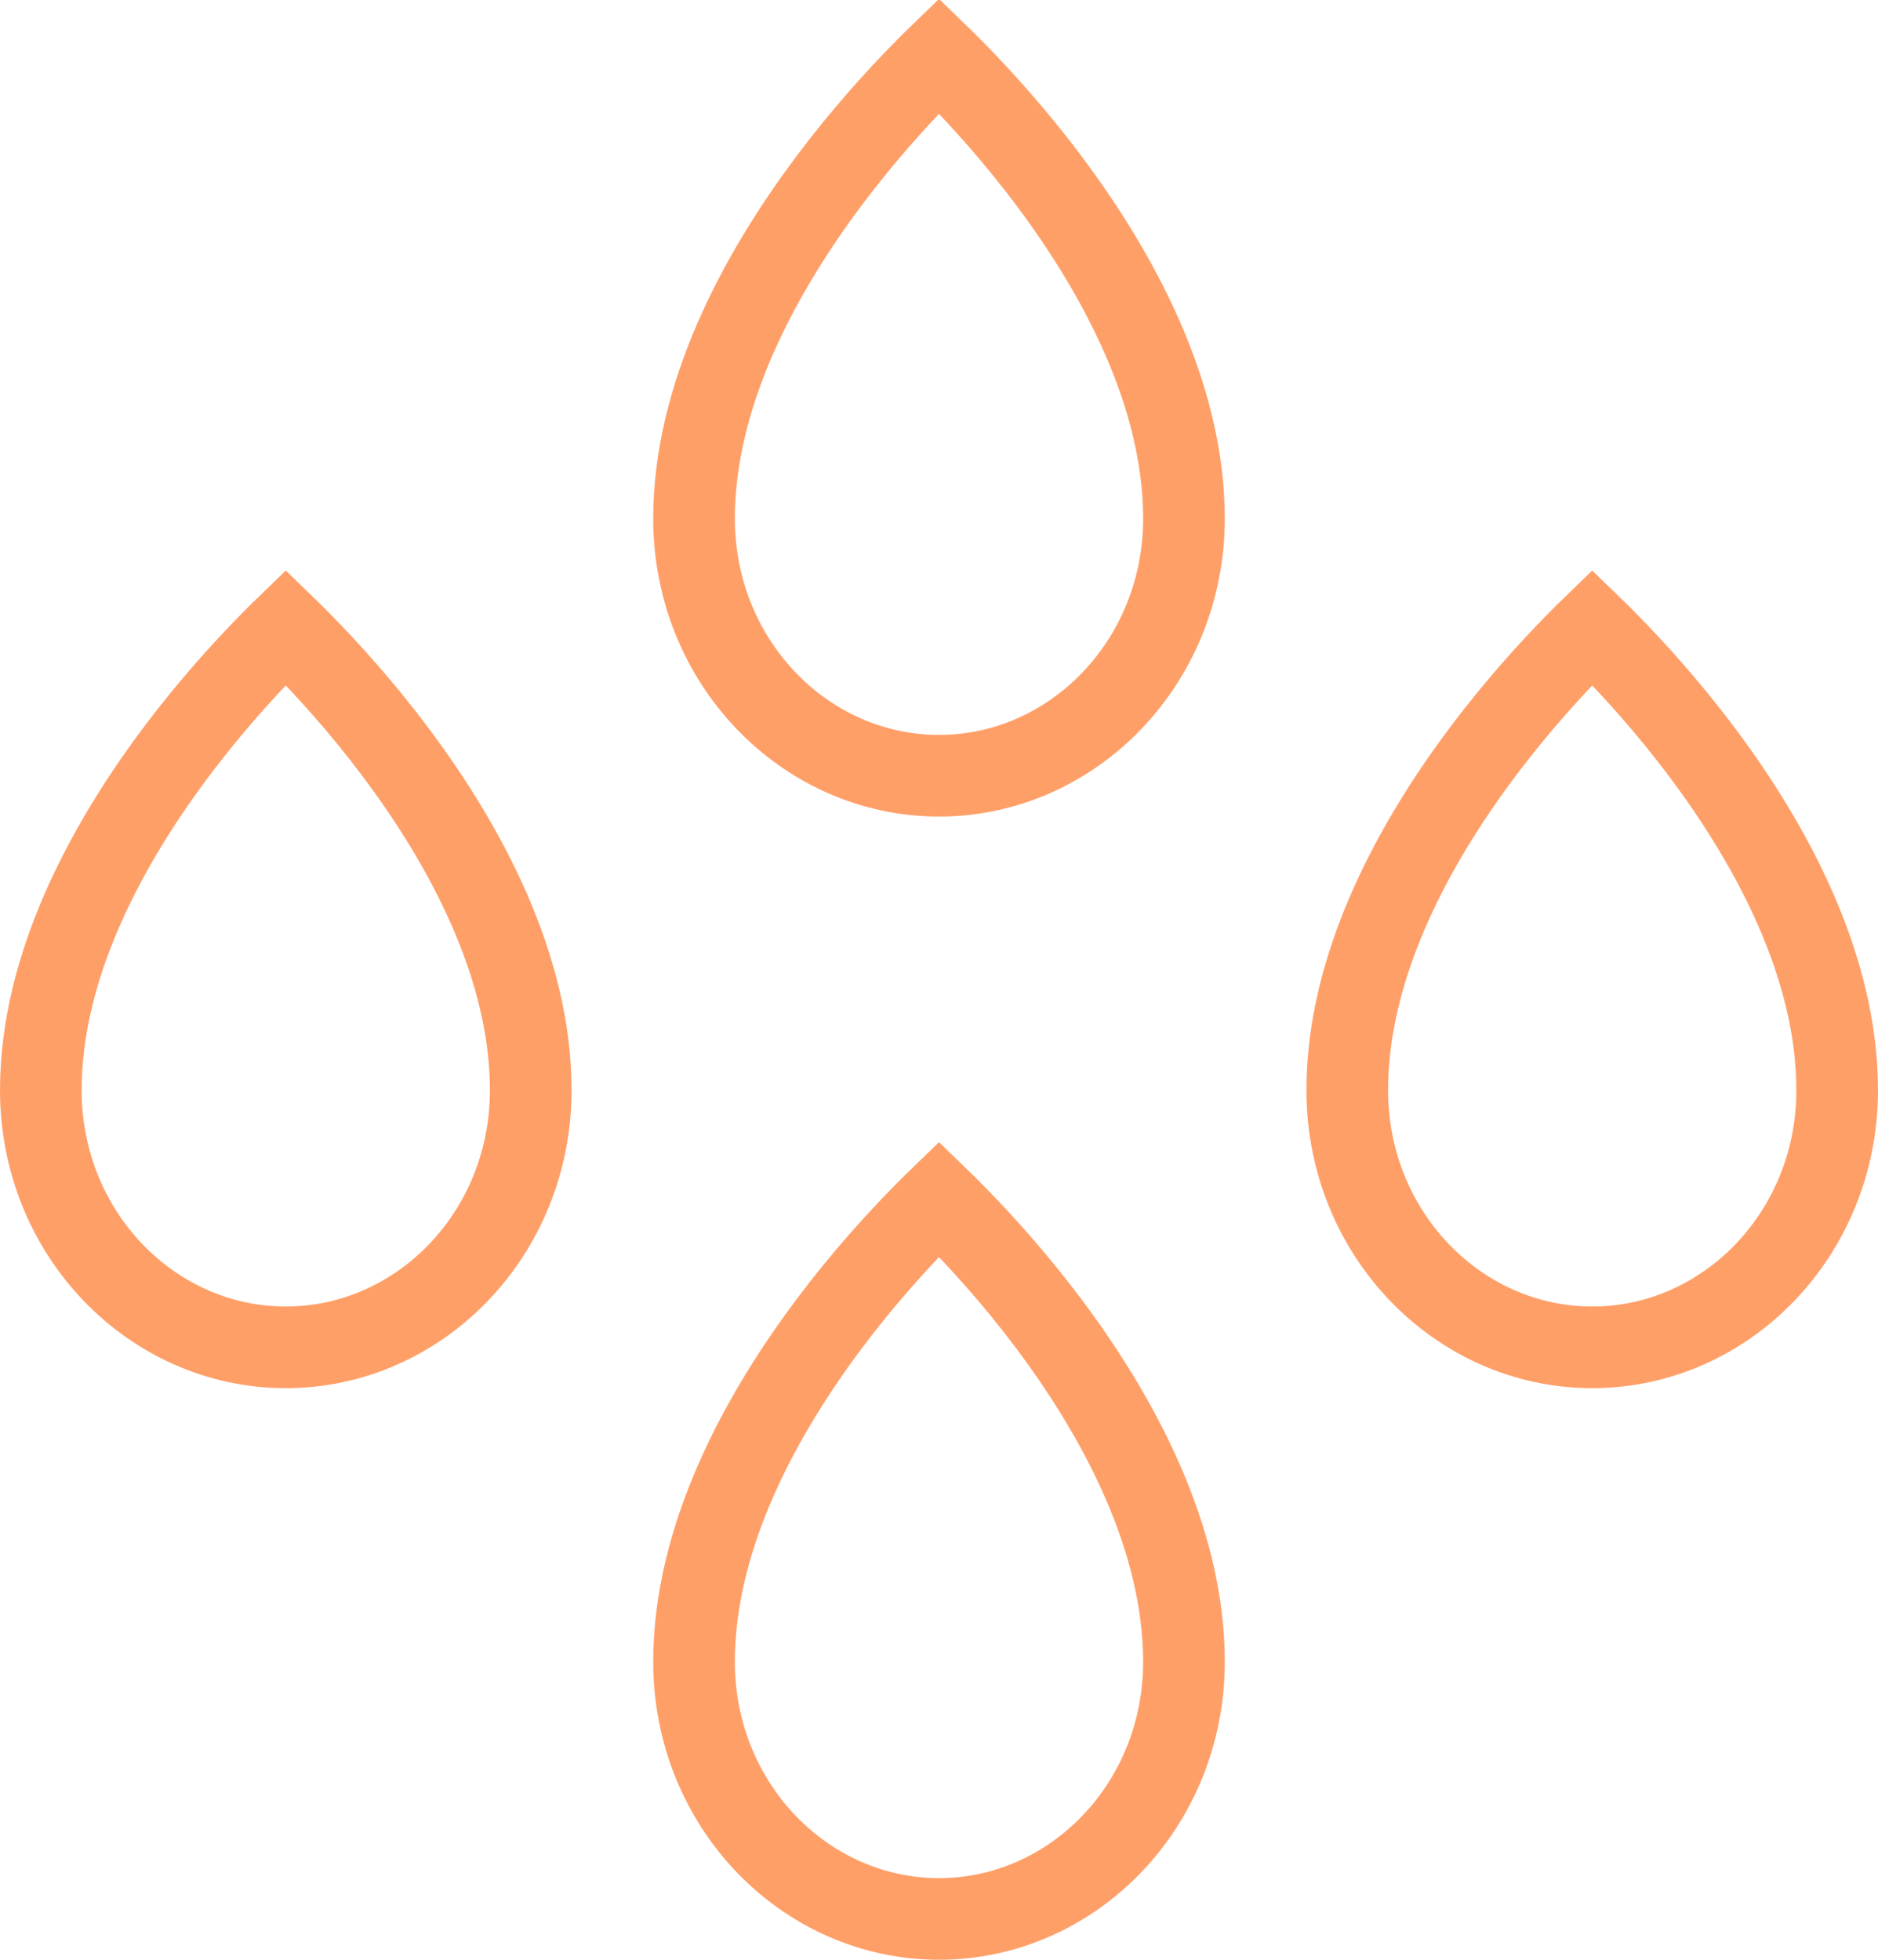
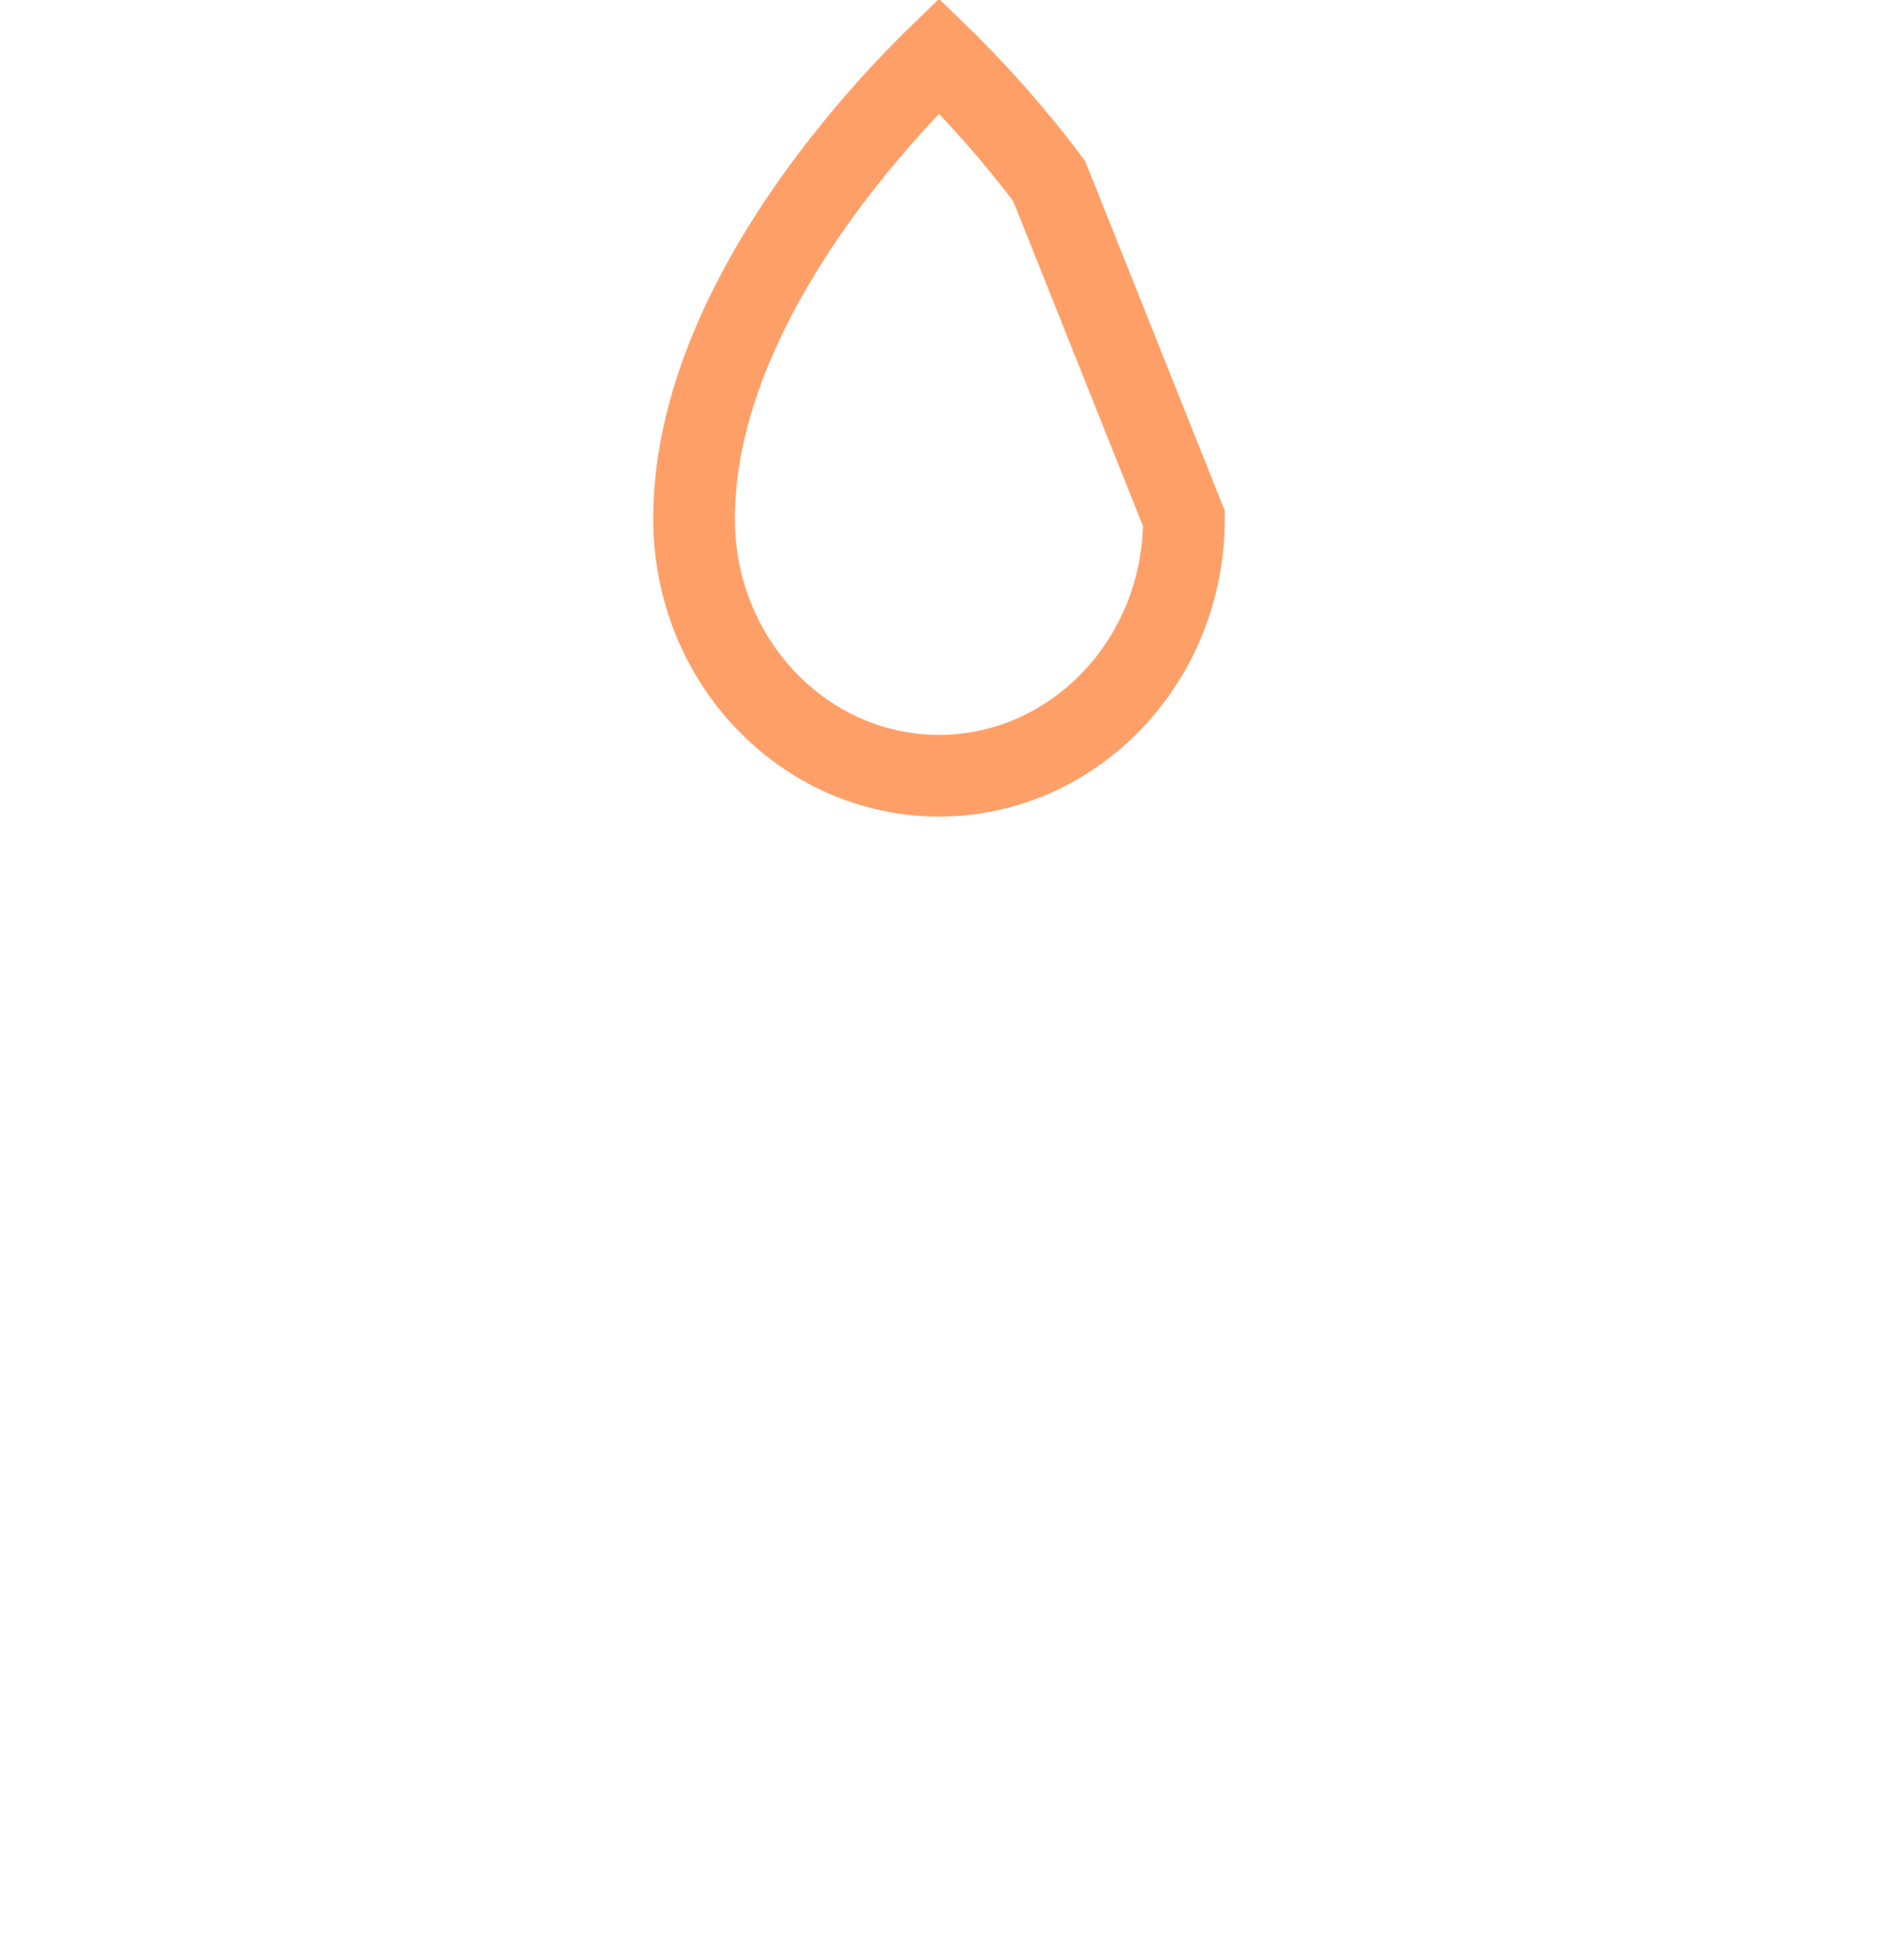
<svg xmlns="http://www.w3.org/2000/svg" width="23" height="24" viewBox="0 0 23 24" fill="none">
-   <path d="M14.5 20.351C14.5 22.11 13.137 23.5 11.5 23.5C9.863 23.5 8.5 22.11 8.5 20.351C8.5 18.838 9.297 17.358 10.15 16.218C10.571 15.656 10.993 15.194 11.31 14.872C11.379 14.802 11.442 14.738 11.5 14.682C11.558 14.738 11.621 14.802 11.69 14.872C12.007 15.194 12.429 15.656 12.85 16.218C13.703 17.358 14.5 18.838 14.5 20.351Z" stroke="#FF9F68" />
-   <path d="M6.5 13.351C6.5 15.11 5.137 16.5 3.5 16.5C1.863 16.5 0.5 15.11 0.5 13.351C0.5 11.838 1.297 10.358 2.15 9.219C2.571 8.656 2.993 8.194 3.31 7.872C3.379 7.802 3.442 7.738 3.5 7.682C3.558 7.738 3.621 7.802 3.69 7.872C4.007 8.194 4.429 8.656 4.85 9.219C5.703 10.358 6.5 11.838 6.5 13.351Z" stroke="#FF9F68" />
-   <path d="M22.5 13.351C22.5 15.11 21.137 16.5 19.5 16.5C17.863 16.5 16.5 15.11 16.5 13.351C16.5 11.838 17.297 10.358 18.15 9.219C18.571 8.656 18.993 8.194 19.31 7.872C19.379 7.802 19.442 7.738 19.5 7.682C19.558 7.738 19.621 7.802 19.69 7.872C20.007 8.194 20.429 8.656 20.85 9.219C21.703 10.358 22.5 11.838 22.5 13.351Z" stroke="#FF9F68" />
-   <path d="M14.5 6.351C14.5 8.11 13.137 9.5 11.5 9.5C9.863 9.5 8.5 8.11 8.5 6.351C8.5 4.838 9.297 3.358 10.15 2.219C10.571 1.656 10.993 1.194 11.31 0.872C11.379 0.802 11.442 0.738 11.5 0.682C11.558 0.738 11.621 0.802 11.69 0.872C12.007 1.194 12.429 1.656 12.85 2.219C13.703 3.358 14.5 4.838 14.5 6.351Z" stroke="#FF9F68" />
+   <path d="M14.5 6.351C14.5 8.11 13.137 9.5 11.5 9.5C9.863 9.5 8.5 8.11 8.5 6.351C8.5 4.838 9.297 3.358 10.15 2.219C10.571 1.656 10.993 1.194 11.31 0.872C11.379 0.802 11.442 0.738 11.5 0.682C11.558 0.738 11.621 0.802 11.69 0.872C12.007 1.194 12.429 1.656 12.85 2.219Z" stroke="#FF9F68" />
</svg>